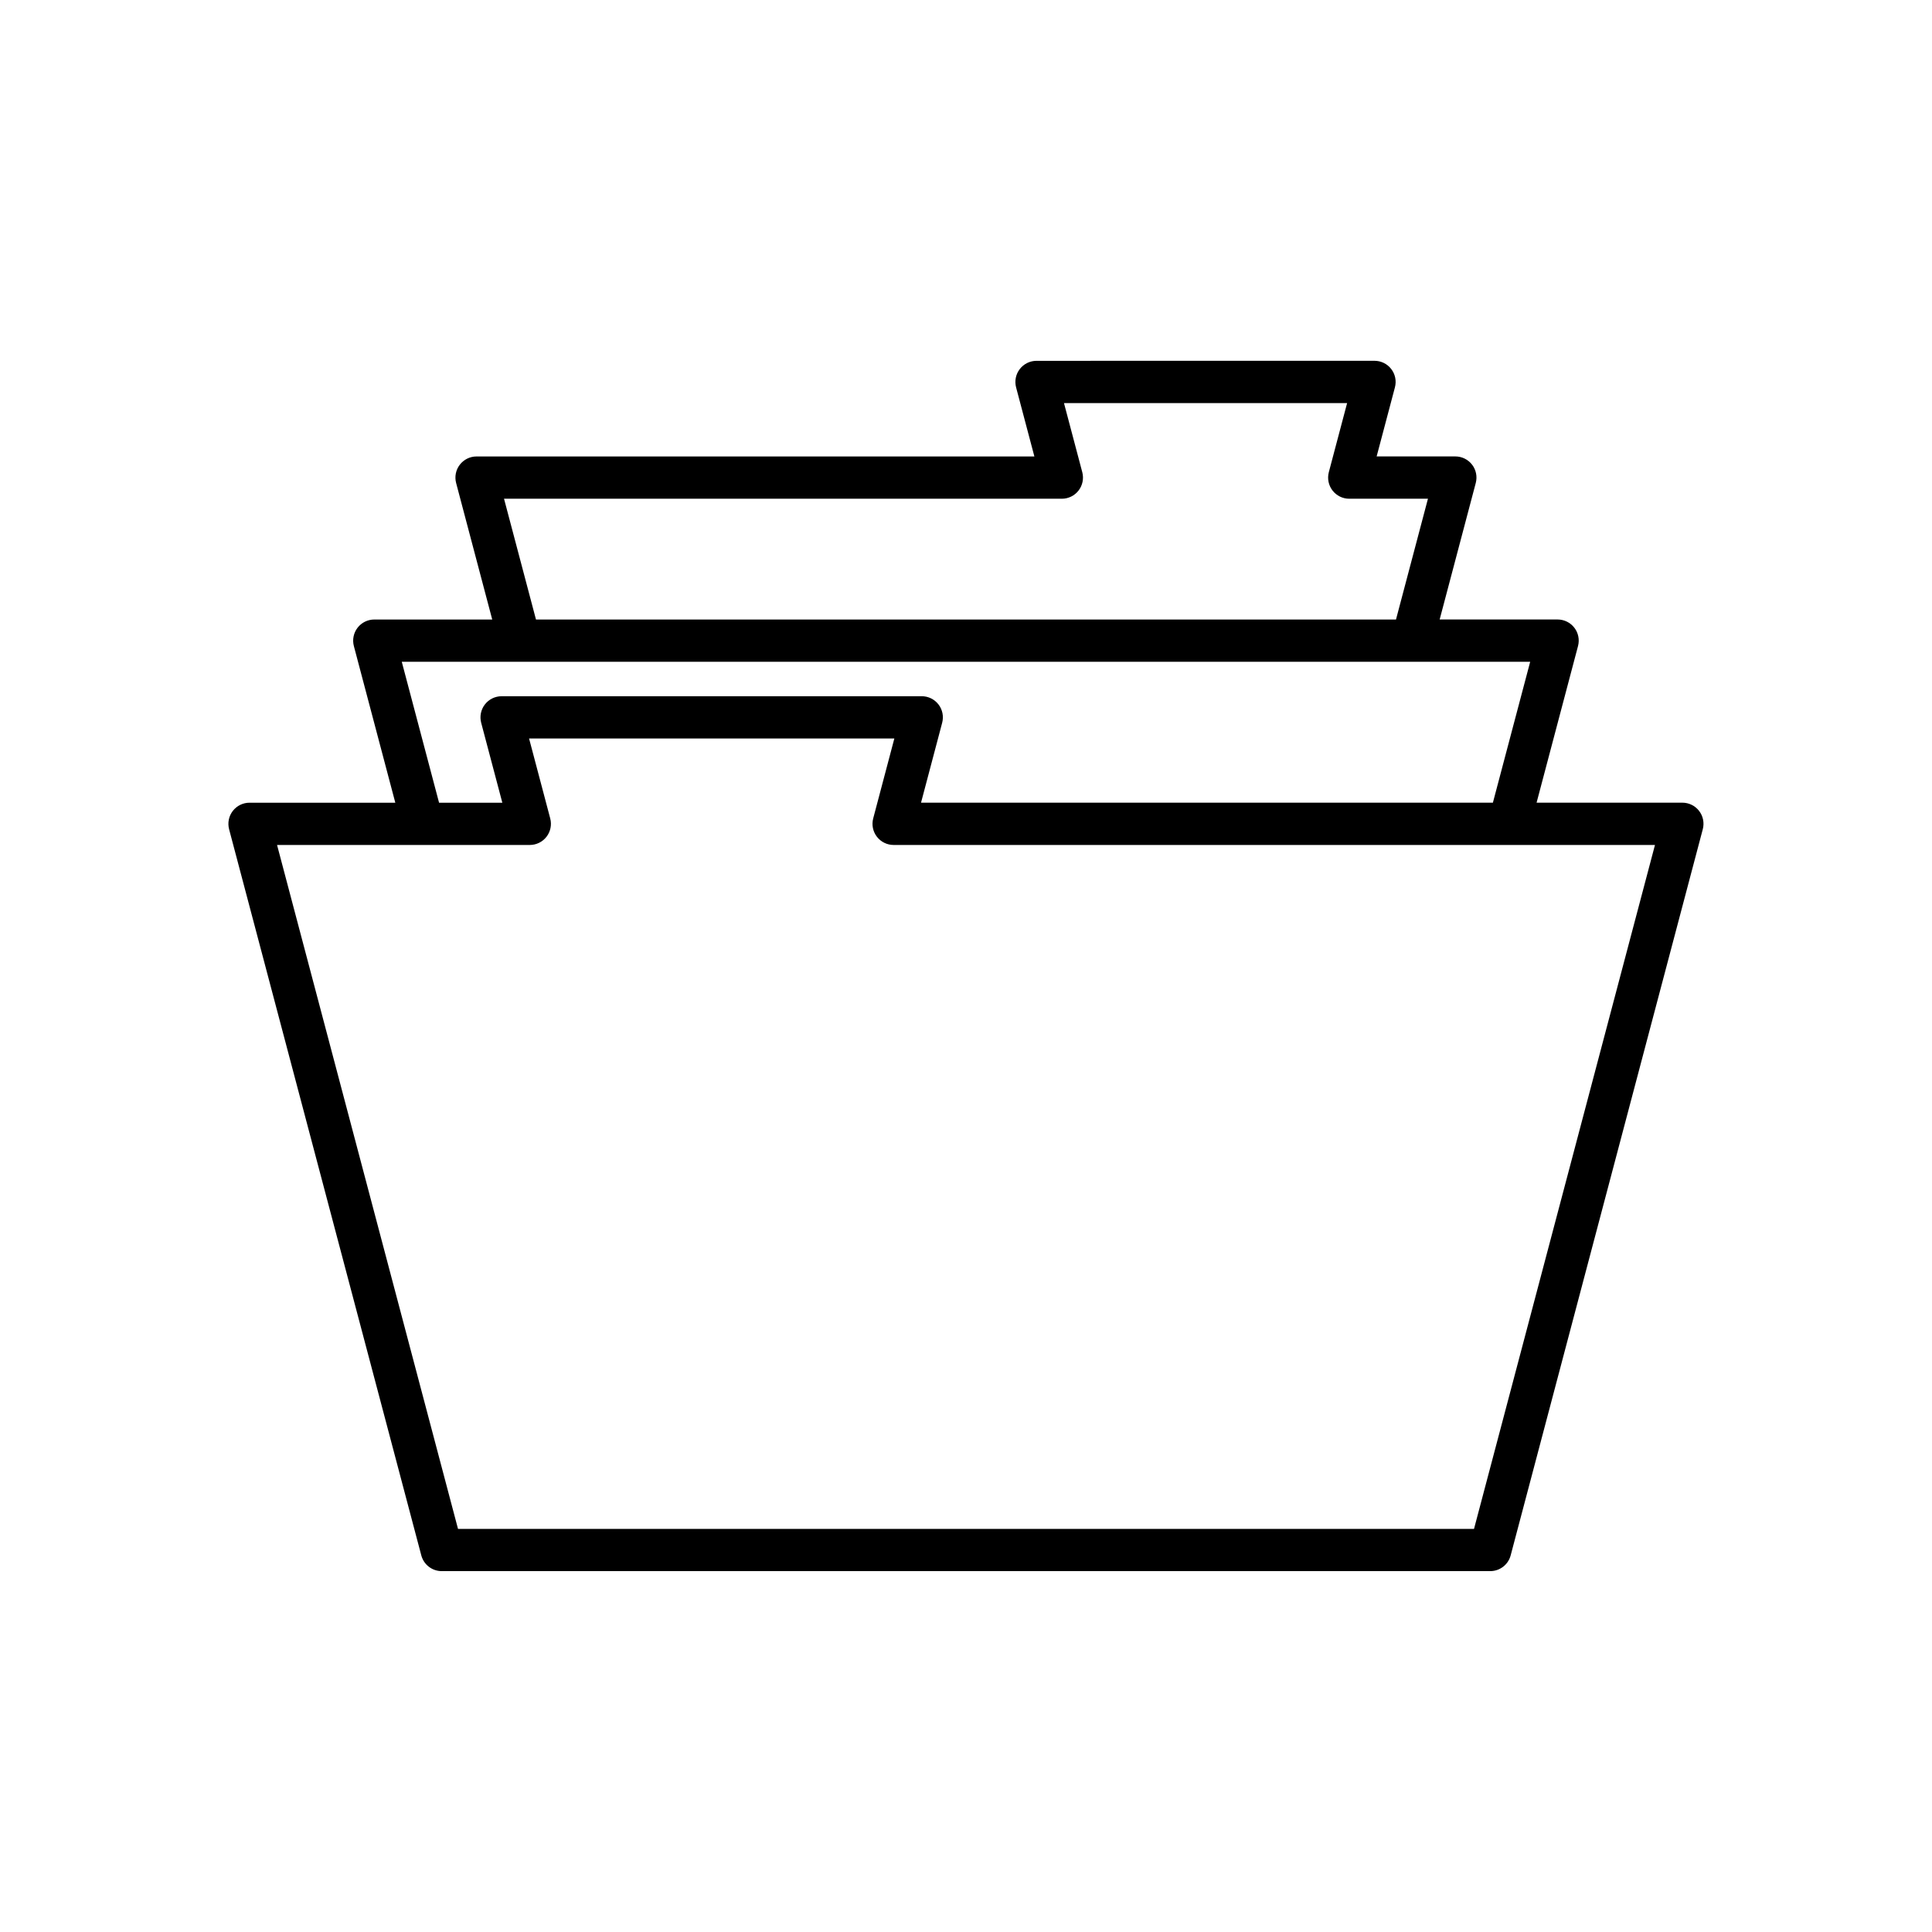
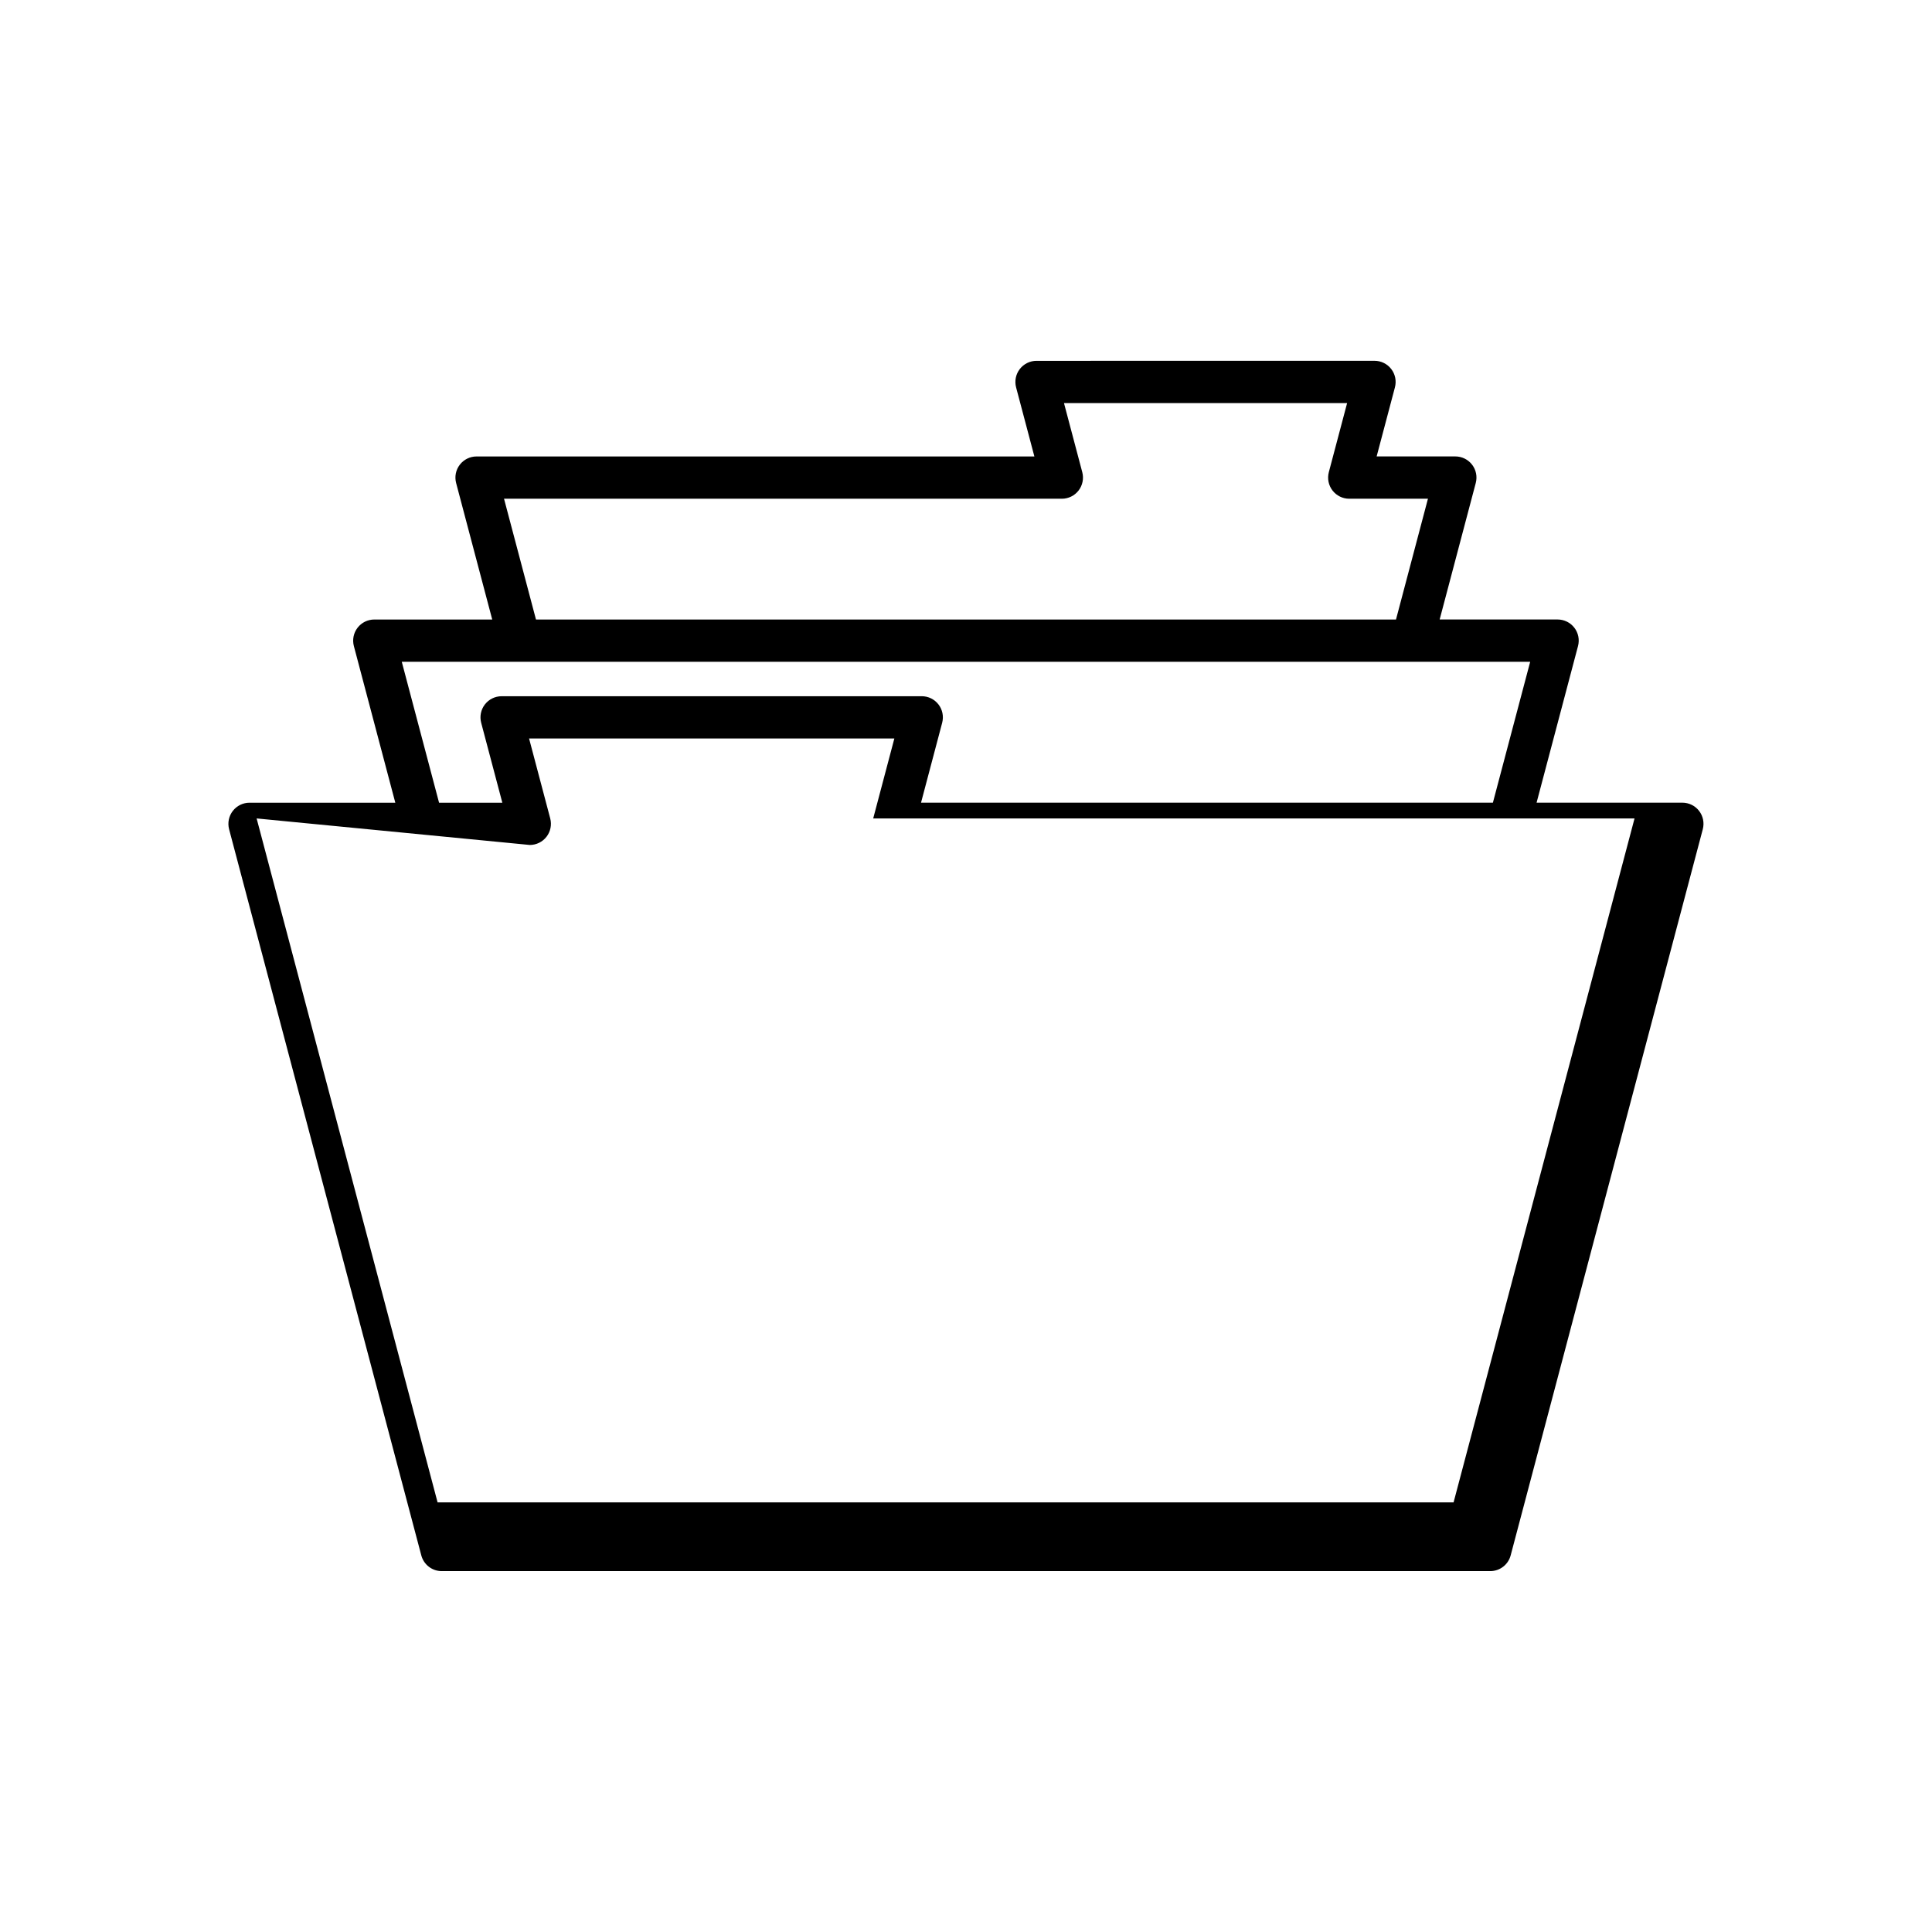
<svg xmlns="http://www.w3.org/2000/svg" fill="#000000" width="800px" height="800px" version="1.1" viewBox="144 144 512 512">
-   <path d="m255.65 556.2c0.652 2.453 2.871 4.164 5.41 4.164h277.87c2.539 0 4.762-1.711 5.41-4.164l50.918-192.45c0.441-1.68 0.086-3.473-0.977-4.848-1.059-1.379-2.699-2.184-4.438-2.184h-38.633l10.984-41.516c0.441-1.68 0.086-3.473-0.977-4.848-1.059-1.379-2.699-2.184-4.438-2.184h-31.254l9.57-36.18c0.441-1.68 0.086-3.473-0.977-4.848-1.059-1.379-2.699-2.184-4.438-2.184h-20.855l4.848-18.312c0.441-1.68 0.086-3.473-0.977-4.848-1.059-1.379-2.699-2.184-4.438-2.184l-89.566 0.008c-1.738 0-3.375 0.805-4.438 2.184-1.059 1.375-1.418 3.164-0.977 4.848l4.848 18.312h-147.83c-1.738 0-3.375 0.805-4.438 2.184-1.059 1.375-1.418 3.164-0.977 4.848l9.57 36.18h-31.254c-1.738 0-3.375 0.805-4.438 2.184-1.059 1.375-1.418 3.164-0.977 4.848l10.984 41.516h-38.633c-1.738 0-3.375 0.805-4.438 2.184-1.059 1.375-1.418 3.164-0.977 4.848zm169.75-280.03c1.738 0 3.375-0.805 4.438-2.184 1.059-1.375 1.418-3.164 0.977-4.848l-4.848-18.312h75.031l-4.848 18.312c-0.441 1.68-0.086 3.473 0.977 4.848 1.059 1.379 2.699 2.184 4.438 2.184h20.855l-8.469 32.012h-227.91l-8.469-32.012zm92.84 43.207c0.008 0 0.016 0.004 0.02 0.004 0.004 0 0.012-0.004 0.016-0.004h31.238l-9.883 37.348h-151.55l5.606-21.188c0.441-1.68 0.086-3.473-0.977-4.848-1.059-1.379-2.699-2.184-4.438-2.184l-111.34 0.004c-1.738 0-3.375 0.805-4.438 2.184-1.059 1.375-1.418 3.164-0.977 4.848l5.606 21.188h-16.766l-9.883-37.348zm-233.84 48.547c1.738 0 3.375-0.805 4.438-2.184 1.059-1.375 1.418-3.164 0.977-4.848l-5.606-21.188h96.805l-5.606 21.188c-0.441 1.68-0.086 3.473 0.977 4.848 1.059 1.379 2.699 2.184 4.438 2.184h163.11c0.008 0 0.016 0.004 0.02 0.004 0.004 0 0.012-0.004 0.016-0.004h38.617l-47.957 181.25h-269.25l-47.957-181.25z" />
+   <path d="m255.65 556.2c0.652 2.453 2.871 4.164 5.41 4.164h277.87c2.539 0 4.762-1.711 5.41-4.164l50.918-192.45c0.441-1.68 0.086-3.473-0.977-4.848-1.059-1.379-2.699-2.184-4.438-2.184h-38.633l10.984-41.516c0.441-1.68 0.086-3.473-0.977-4.848-1.059-1.379-2.699-2.184-4.438-2.184h-31.254l9.57-36.18c0.441-1.68 0.086-3.473-0.977-4.848-1.059-1.379-2.699-2.184-4.438-2.184h-20.855l4.848-18.312c0.441-1.68 0.086-3.473-0.977-4.848-1.059-1.379-2.699-2.184-4.438-2.184l-89.566 0.008c-1.738 0-3.375 0.805-4.438 2.184-1.059 1.375-1.418 3.164-0.977 4.848l4.848 18.312h-147.83c-1.738 0-3.375 0.805-4.438 2.184-1.059 1.375-1.418 3.164-0.977 4.848l9.57 36.18h-31.254c-1.738 0-3.375 0.805-4.438 2.184-1.059 1.375-1.418 3.164-0.977 4.848l10.984 41.516h-38.633c-1.738 0-3.375 0.805-4.438 2.184-1.059 1.375-1.418 3.164-0.977 4.848zm169.75-280.03c1.738 0 3.375-0.805 4.438-2.184 1.059-1.375 1.418-3.164 0.977-4.848l-4.848-18.312h75.031l-4.848 18.312c-0.441 1.68-0.086 3.473 0.977 4.848 1.059 1.379 2.699 2.184 4.438 2.184h20.855l-8.469 32.012h-227.91l-8.469-32.012zm92.84 43.207c0.008 0 0.016 0.004 0.02 0.004 0.004 0 0.012-0.004 0.016-0.004h31.238l-9.883 37.348h-151.55l5.606-21.188c0.441-1.68 0.086-3.473-0.977-4.848-1.059-1.379-2.699-2.184-4.438-2.184l-111.34 0.004c-1.738 0-3.375 0.805-4.438 2.184-1.059 1.375-1.418 3.164-0.977 4.848l5.606 21.188h-16.766l-9.883-37.348zm-233.84 48.547c1.738 0 3.375-0.805 4.438-2.184 1.059-1.375 1.418-3.164 0.977-4.848l-5.606-21.188h96.805l-5.606 21.188h163.11c0.008 0 0.016 0.004 0.02 0.004 0.004 0 0.012-0.004 0.016-0.004h38.617l-47.957 181.25h-269.25l-47.957-181.25z" />
</svg>